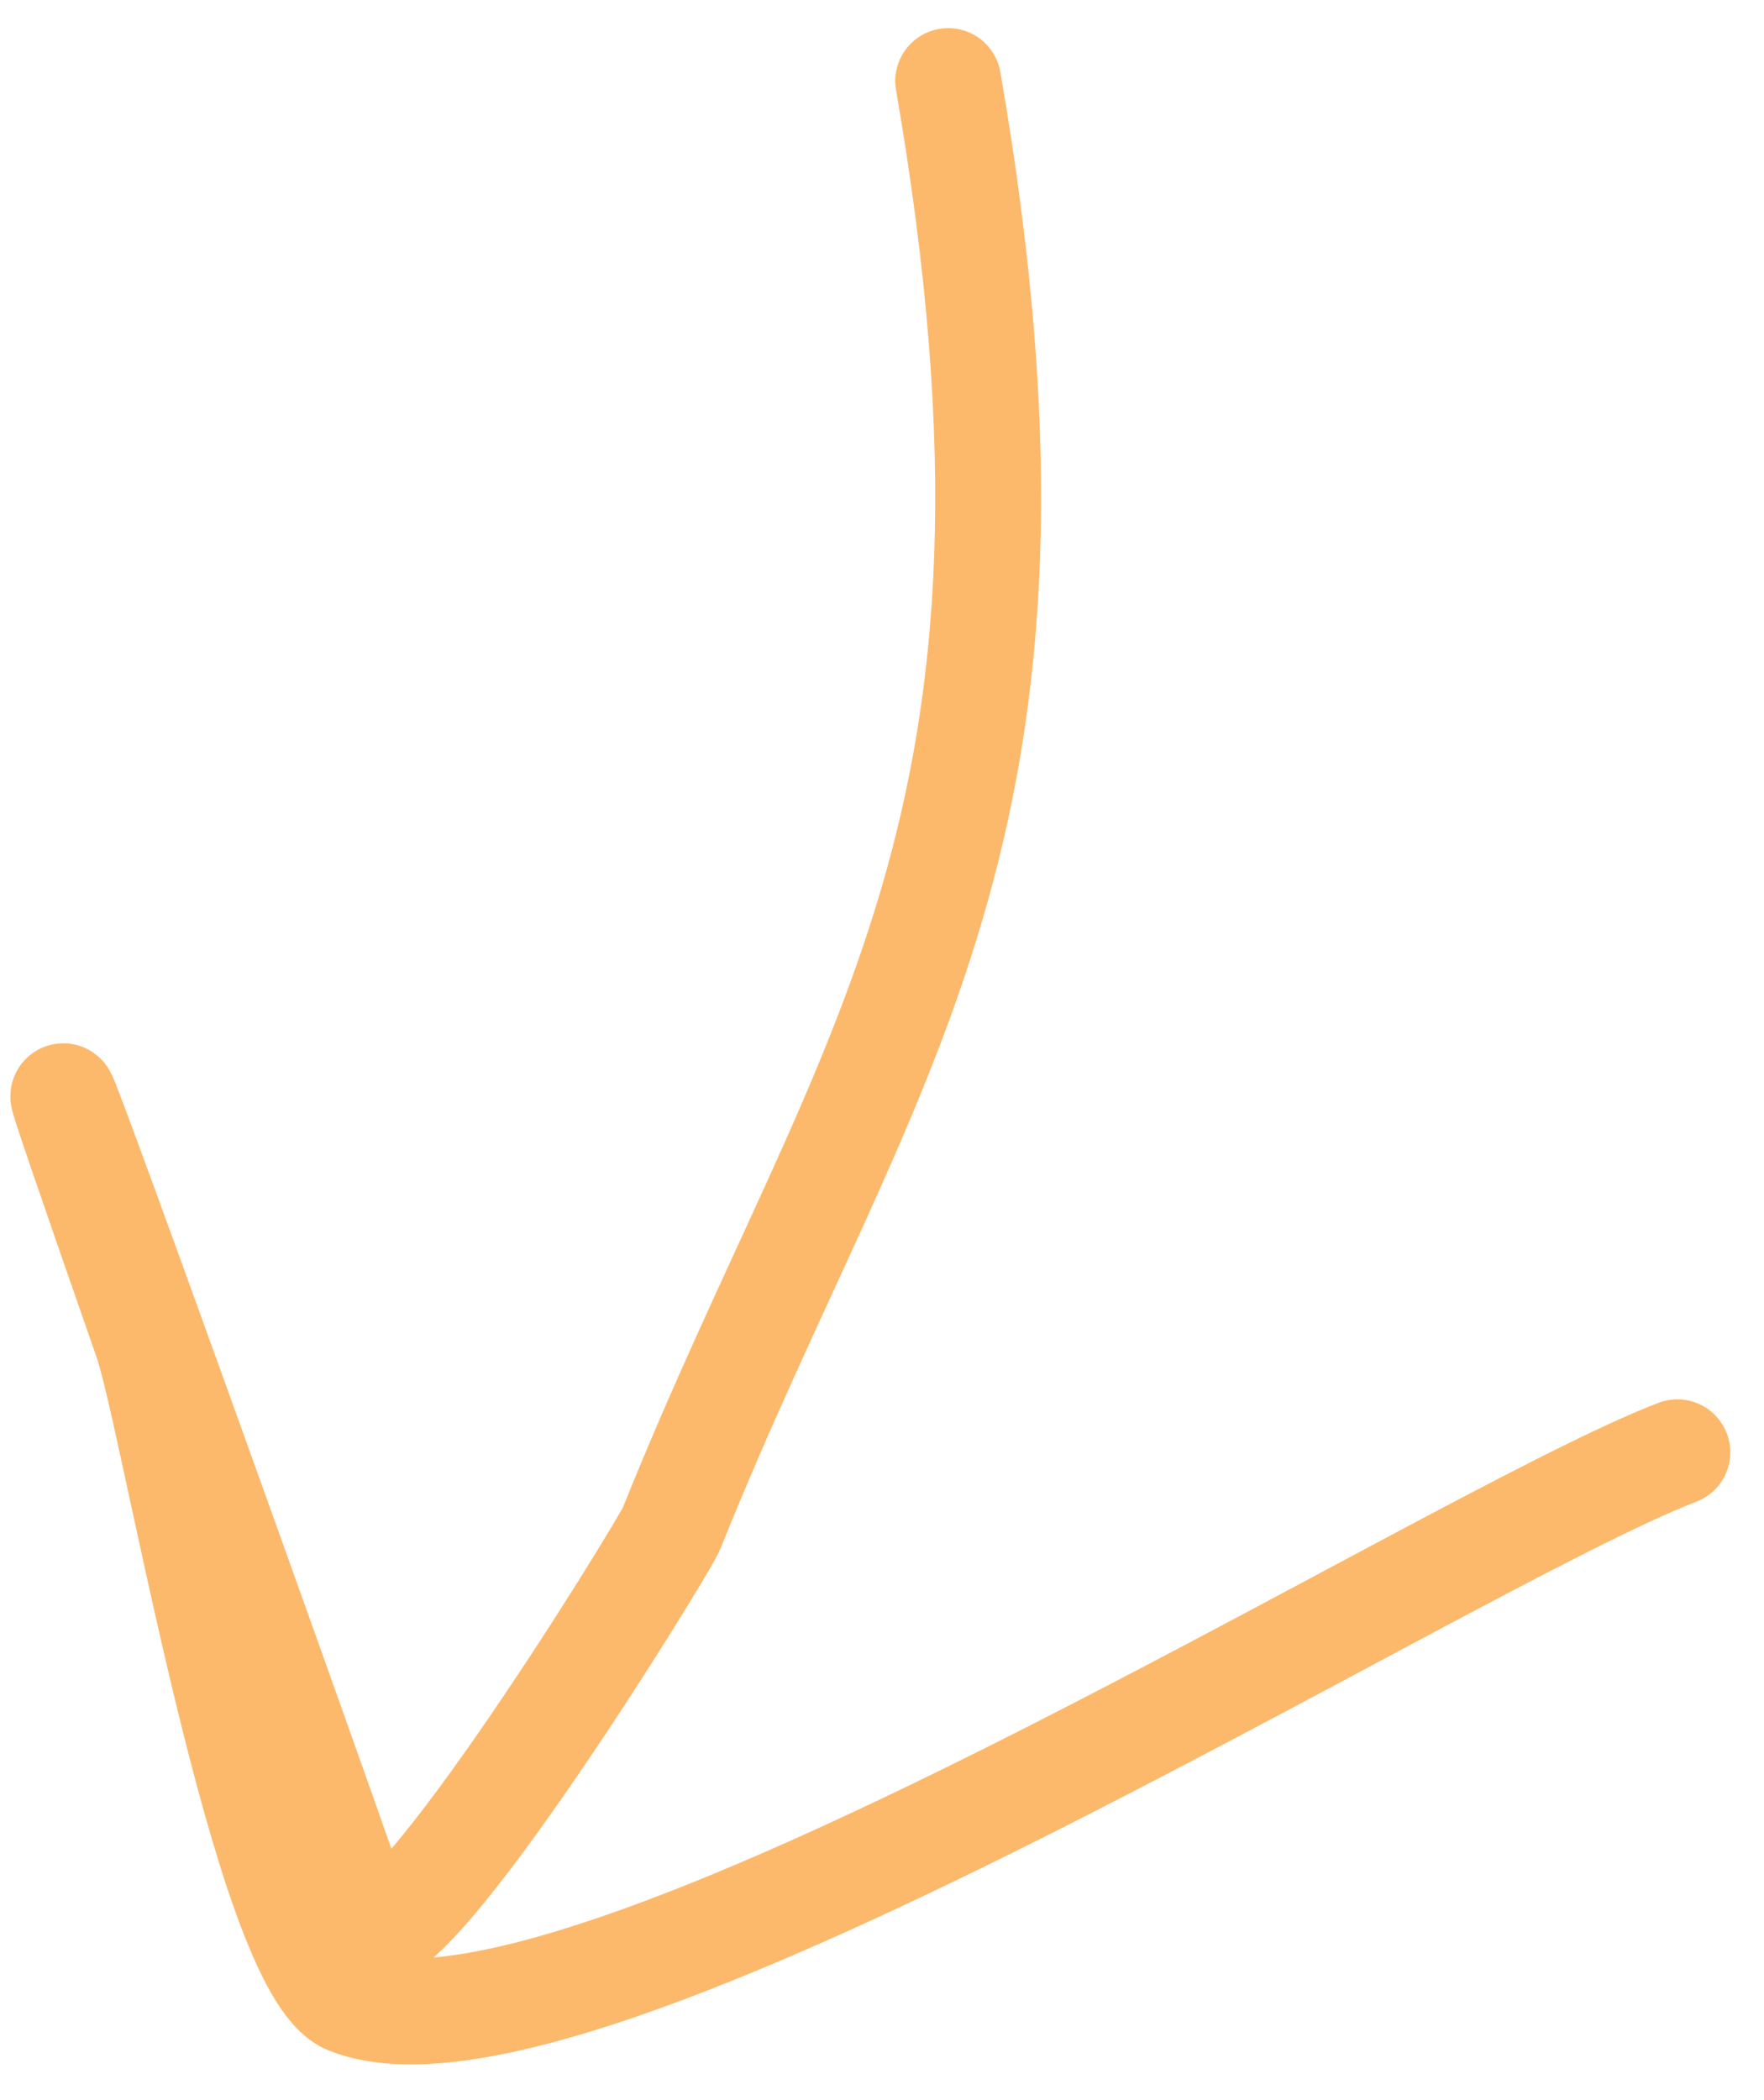
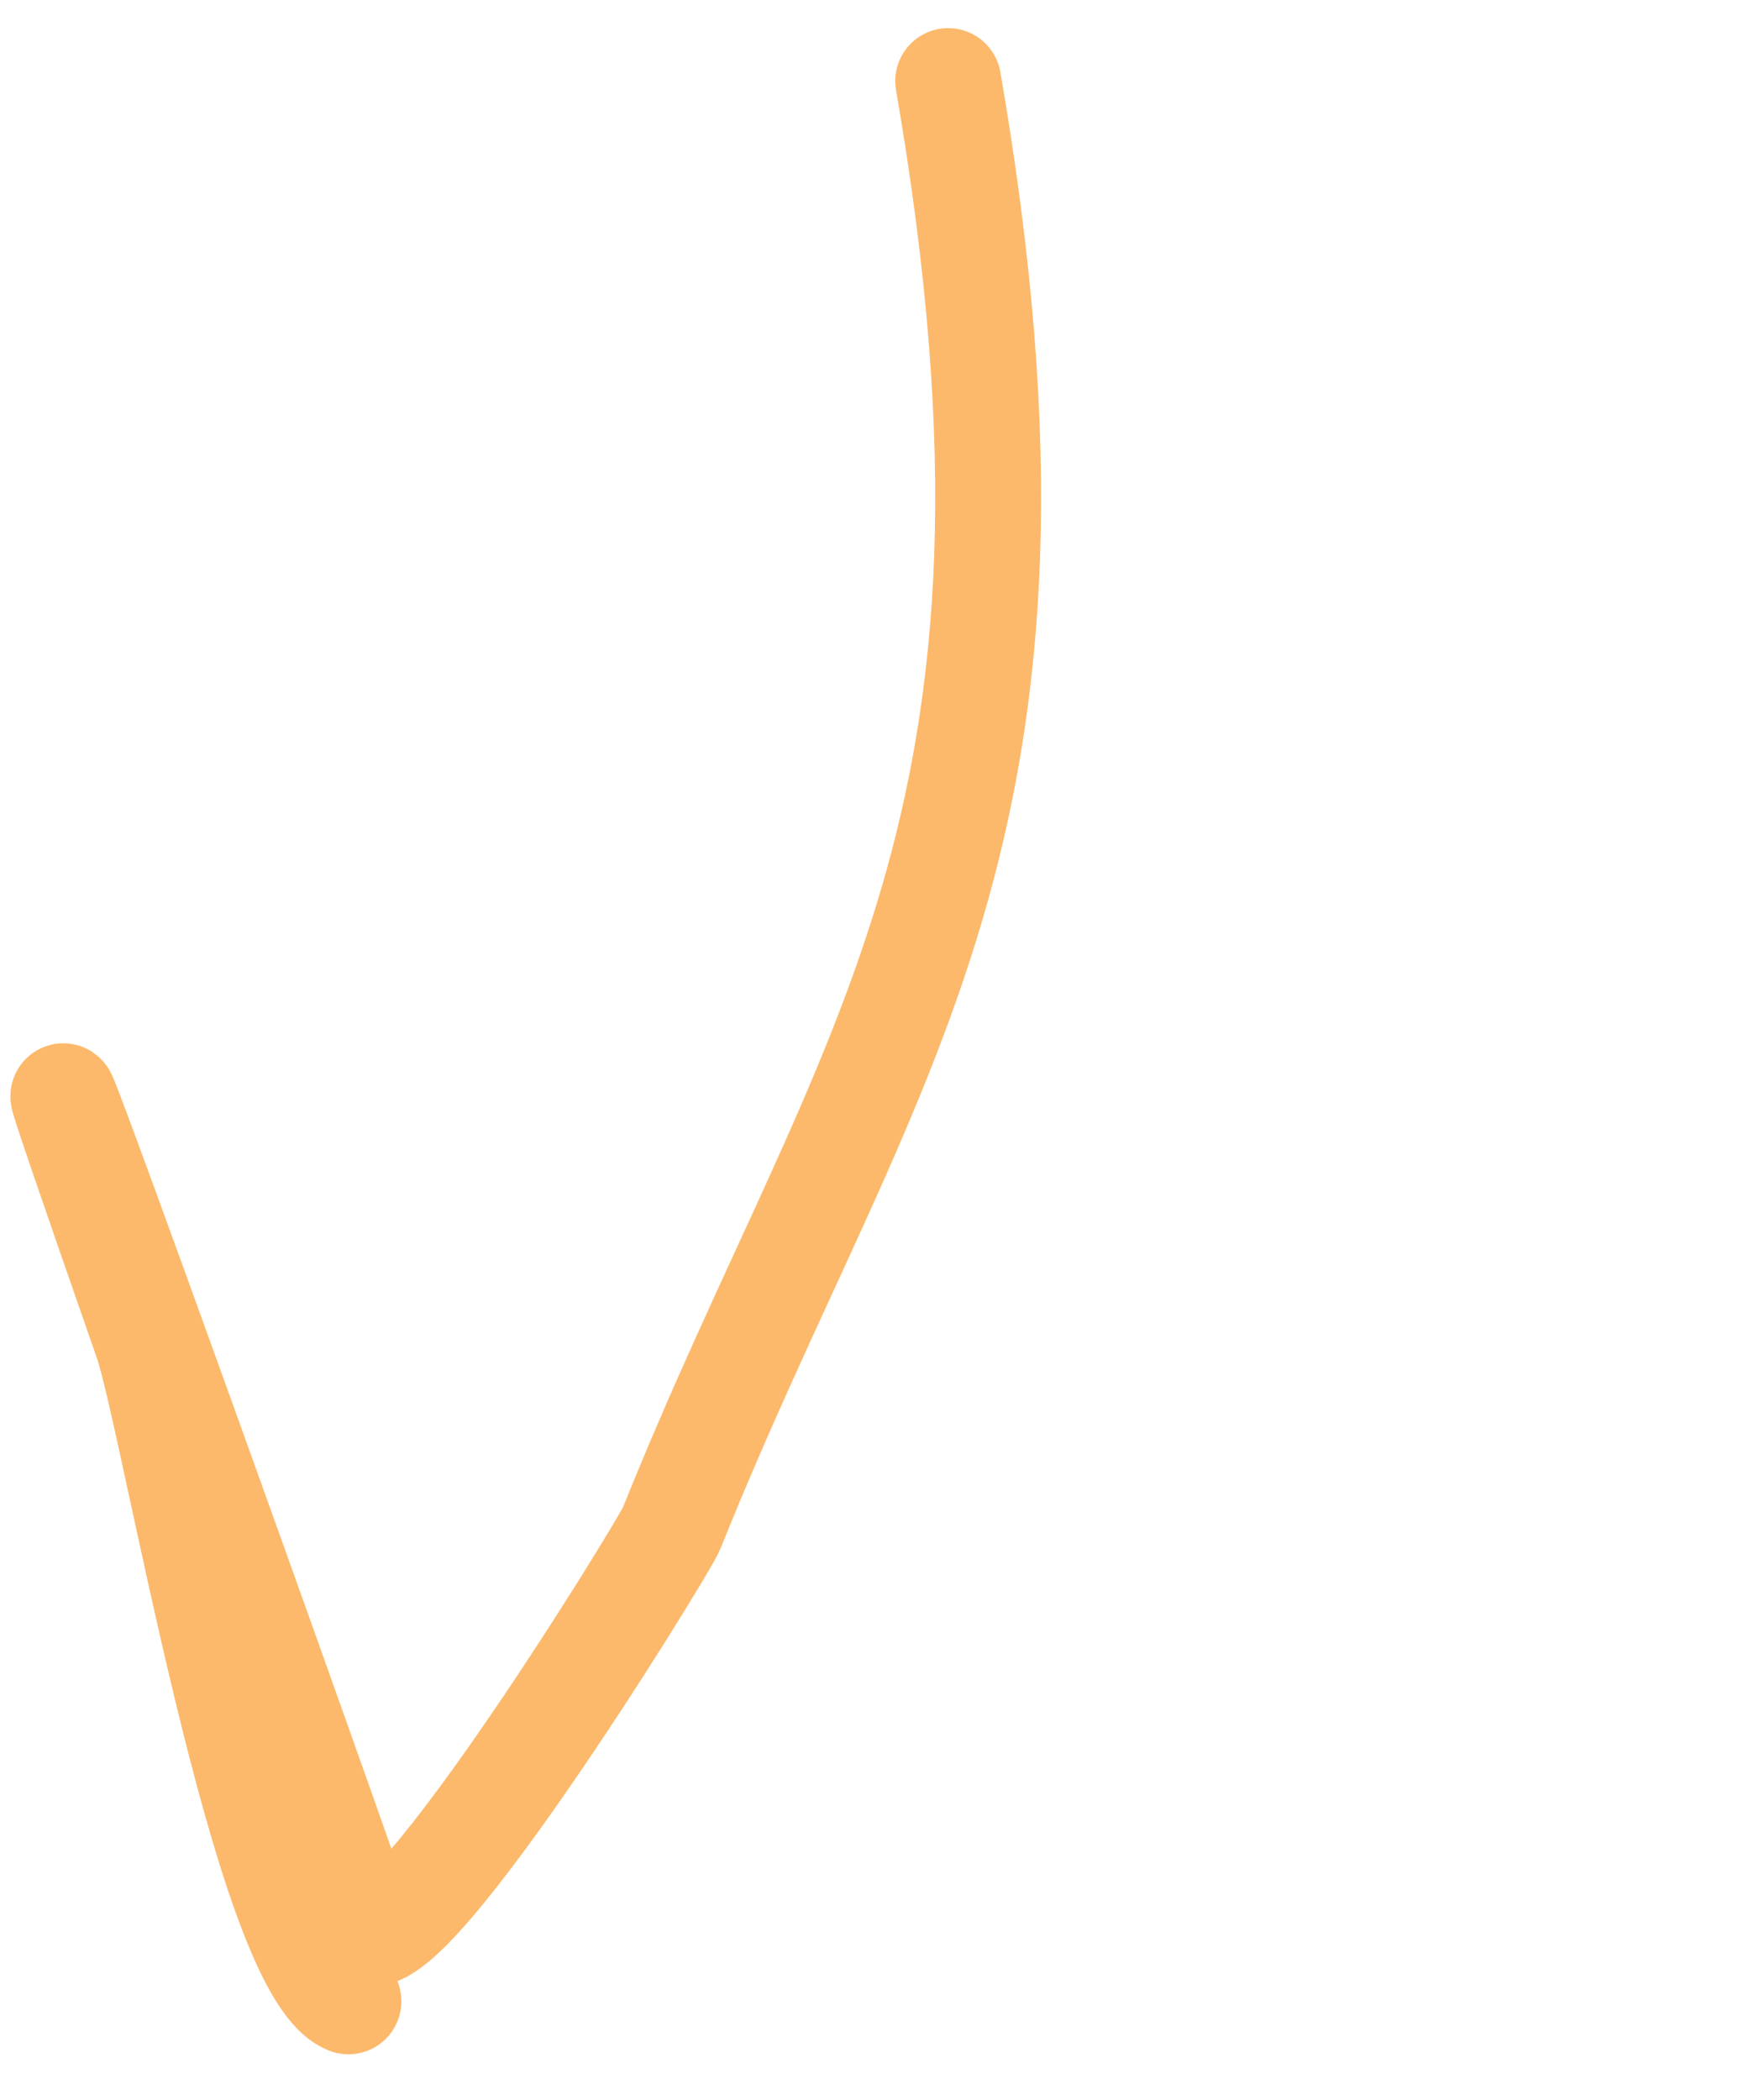
<svg xmlns="http://www.w3.org/2000/svg" width="42" height="50" viewBox="0 0 42 50" fill="none">
-   <path d="M22.576 1.93C25.676 19.851 20.596 24.911 15.993 36.379C15.795 36.875 9.206 47.55 8.622 45.846C7.059 41.283 -2.581 14.508 3.496 31.916C4.139 33.758 6.311 46.851 8.296 47.648C13.702 49.818 34.386 36.705 39.937 34.576" stroke="#FCB96B" stroke-width="2.521" stroke-linecap="round" />
+   <path d="M22.576 1.93C25.676 19.851 20.596 24.911 15.993 36.379C15.795 36.875 9.206 47.55 8.622 45.846C7.059 41.283 -2.581 14.508 3.496 31.916C4.139 33.758 6.311 46.851 8.296 47.648" stroke="#FCB96B" stroke-width="2.521" stroke-linecap="round" />
</svg>